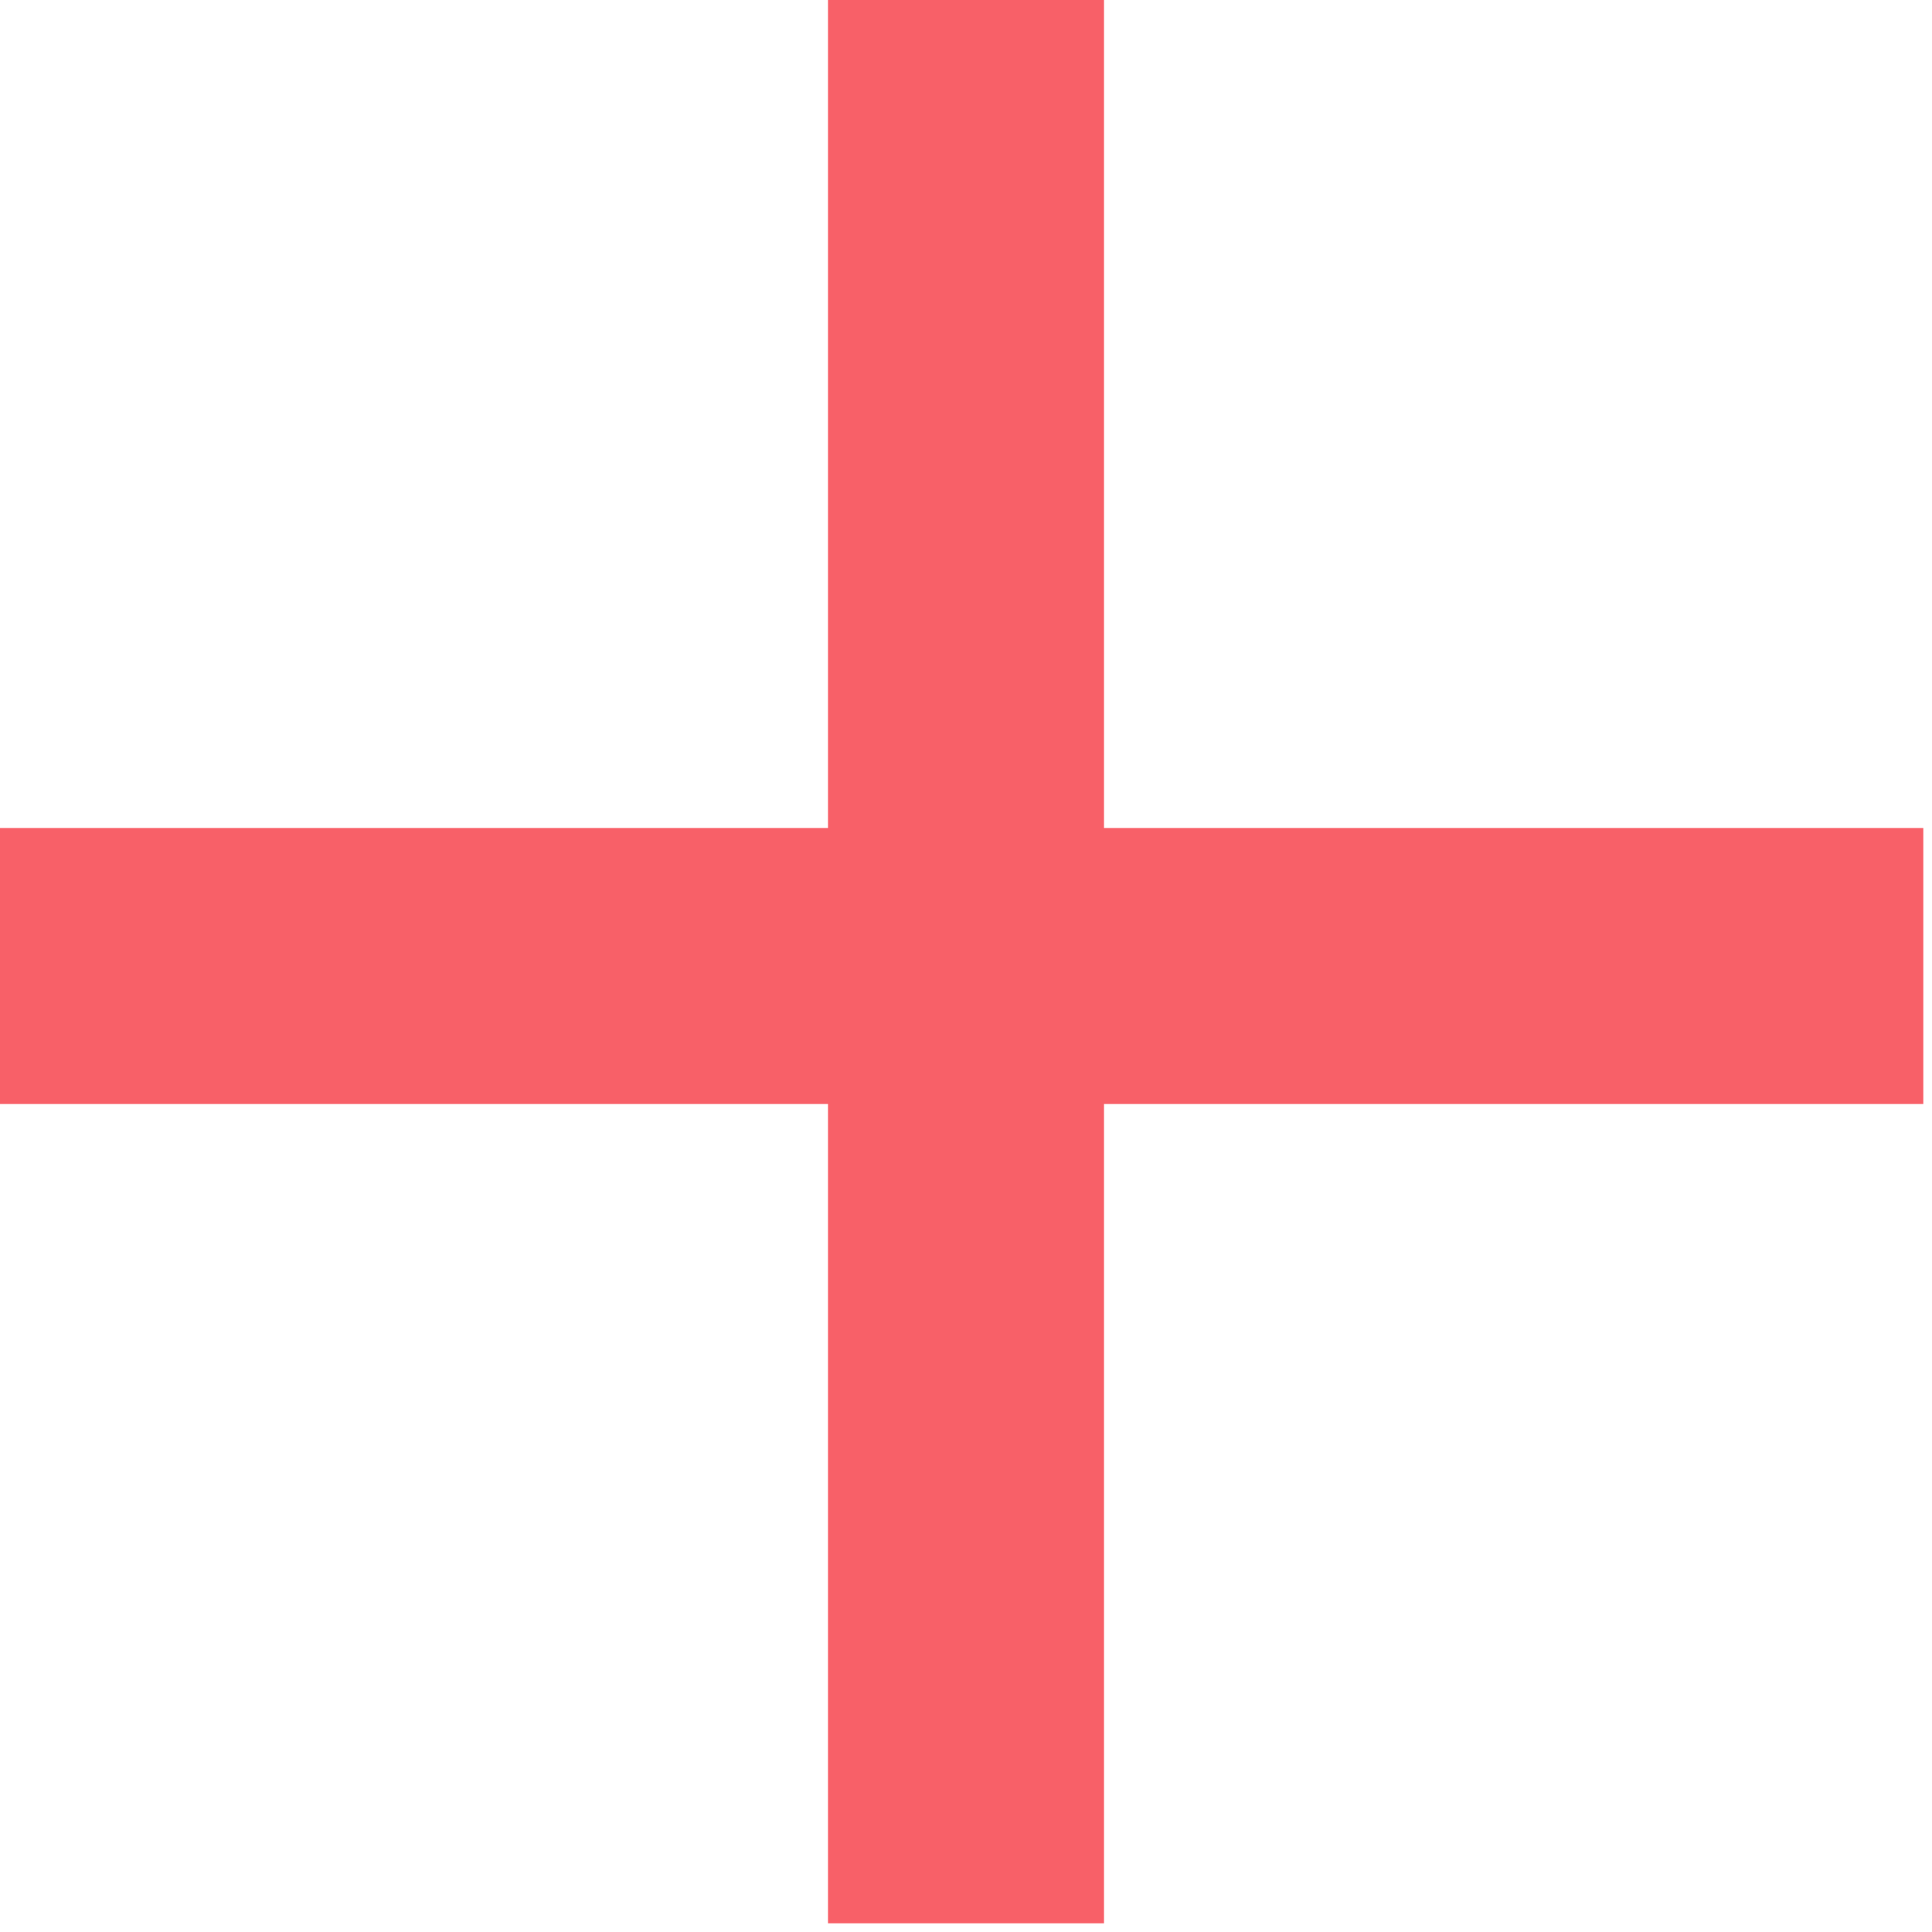
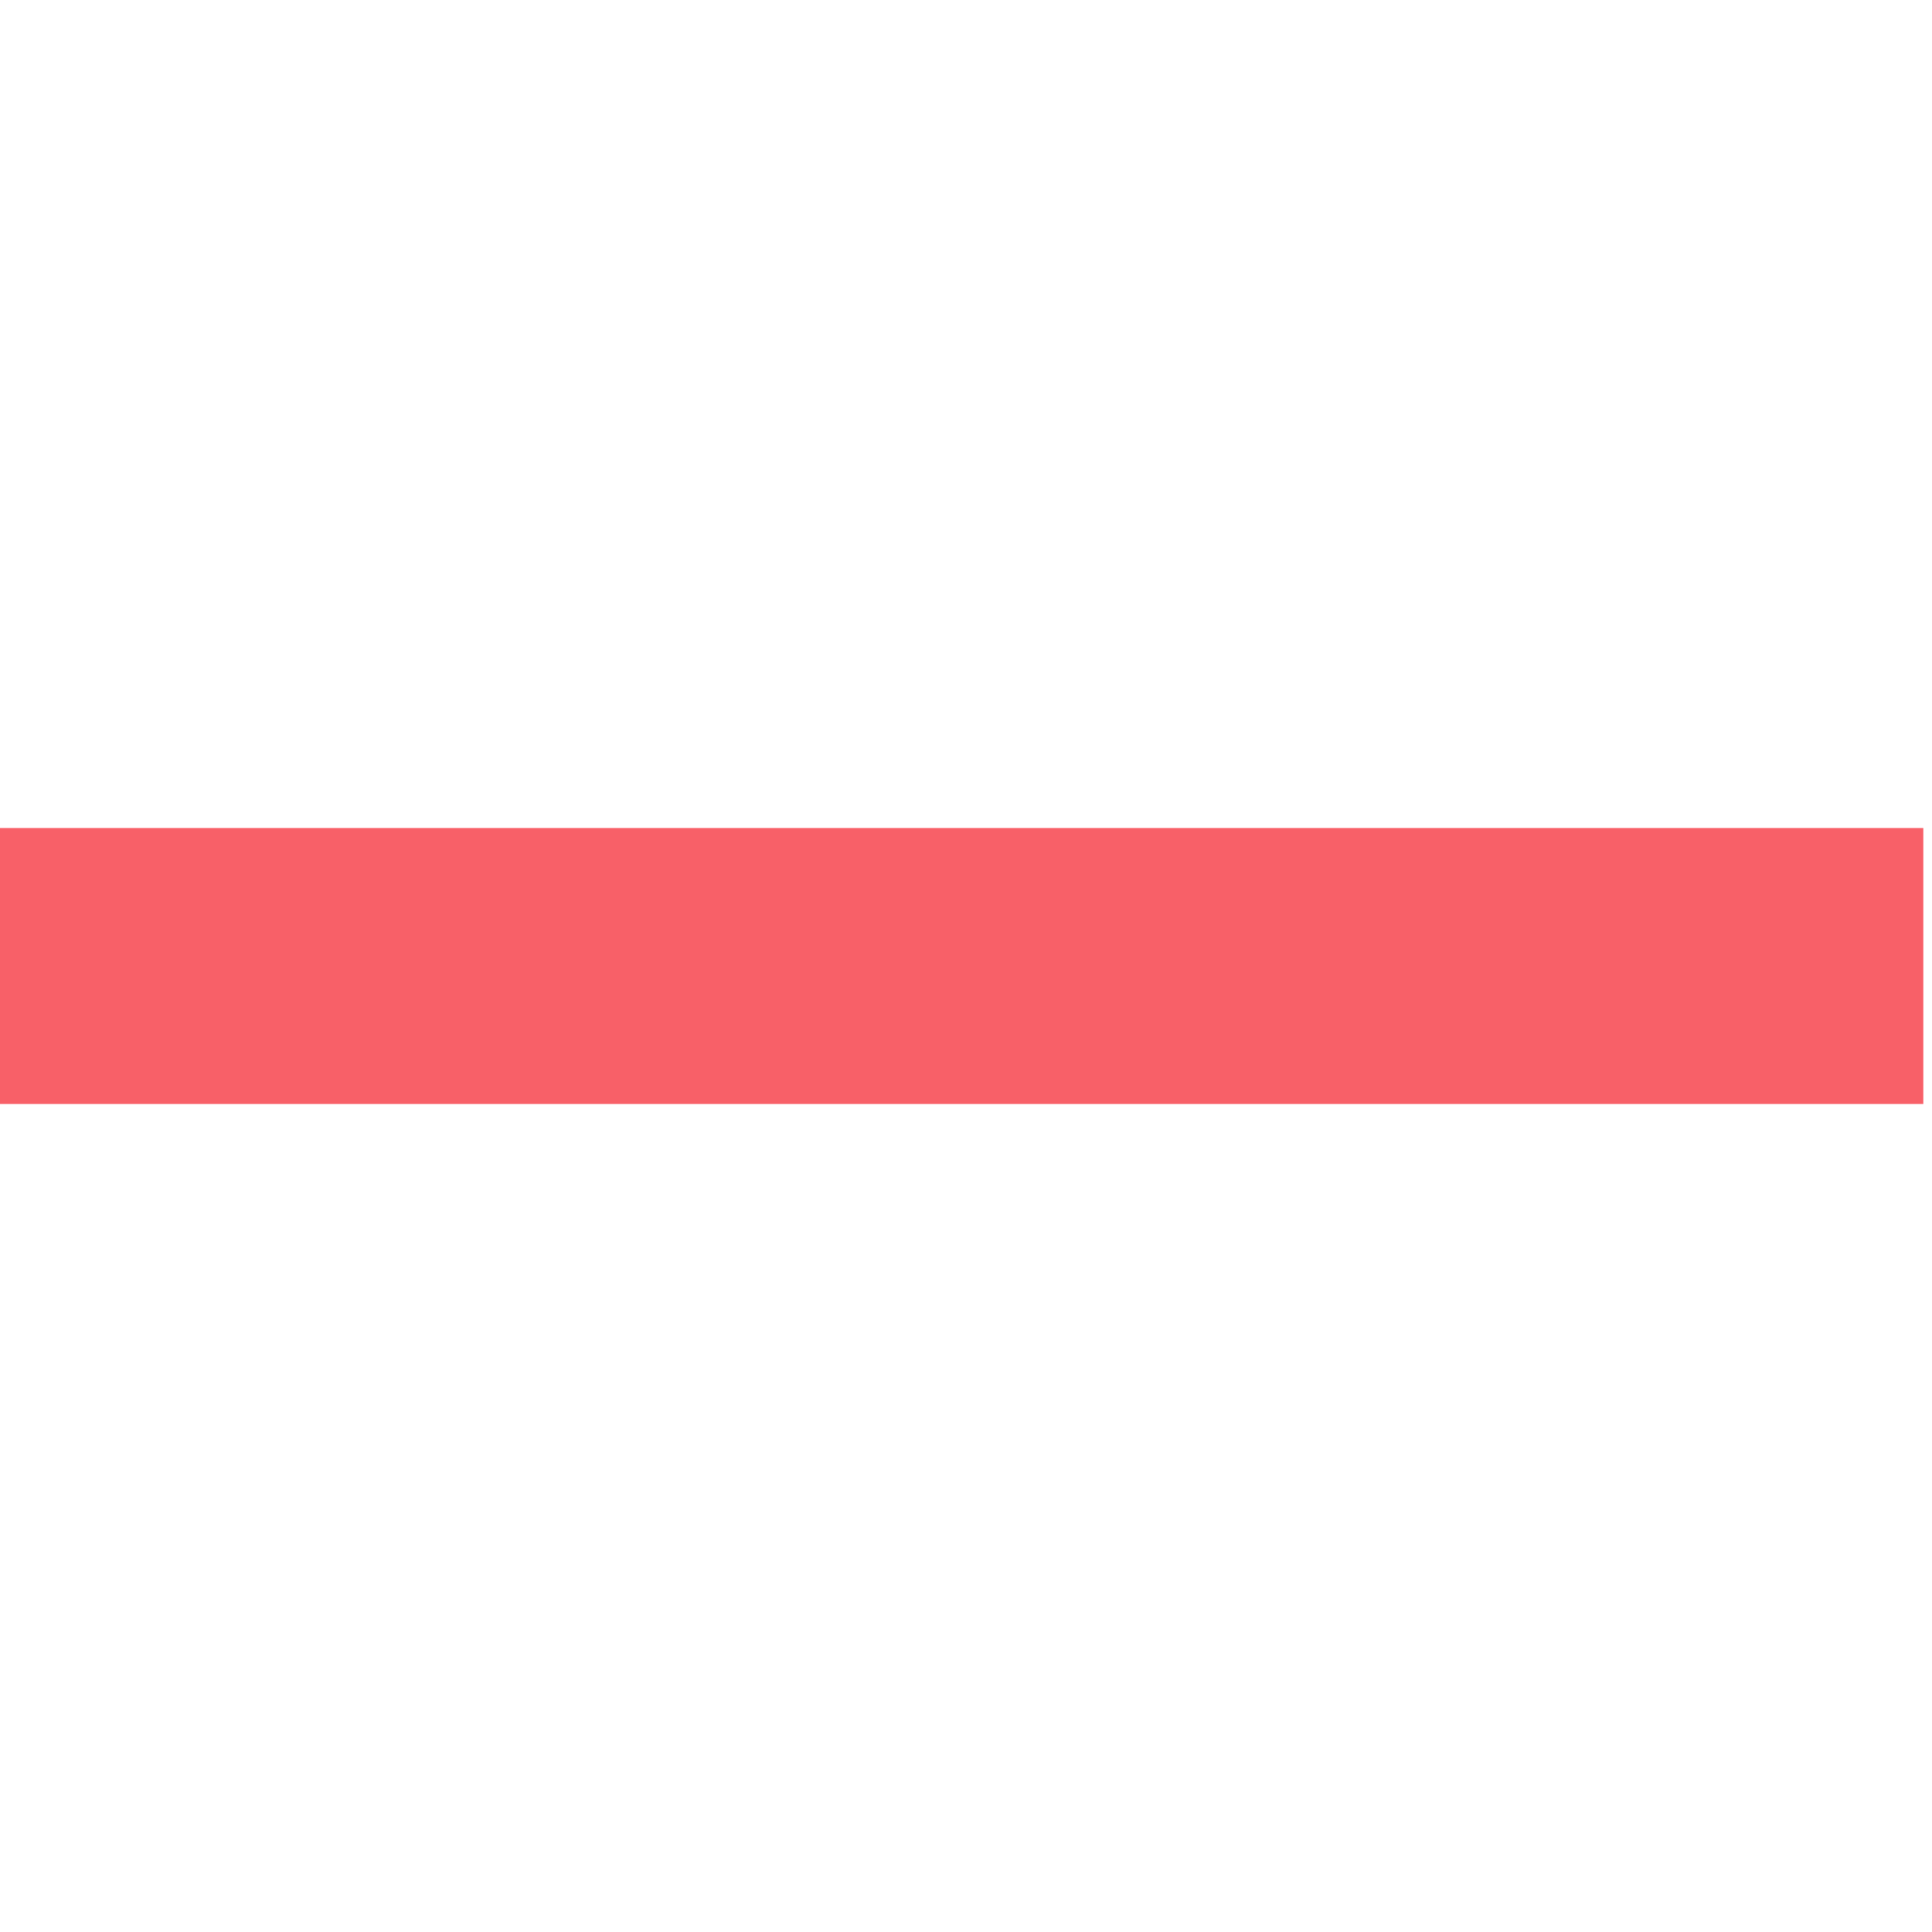
<svg xmlns="http://www.w3.org/2000/svg" width="14" height="14" viewBox="0 0 14 14" fill="none">
  <path d="M0 7H13.937" stroke="#F86068" stroke-width="2" />
-   <path d="M7 0L7 13.937" stroke="#F86068" stroke-width="2" />
</svg>